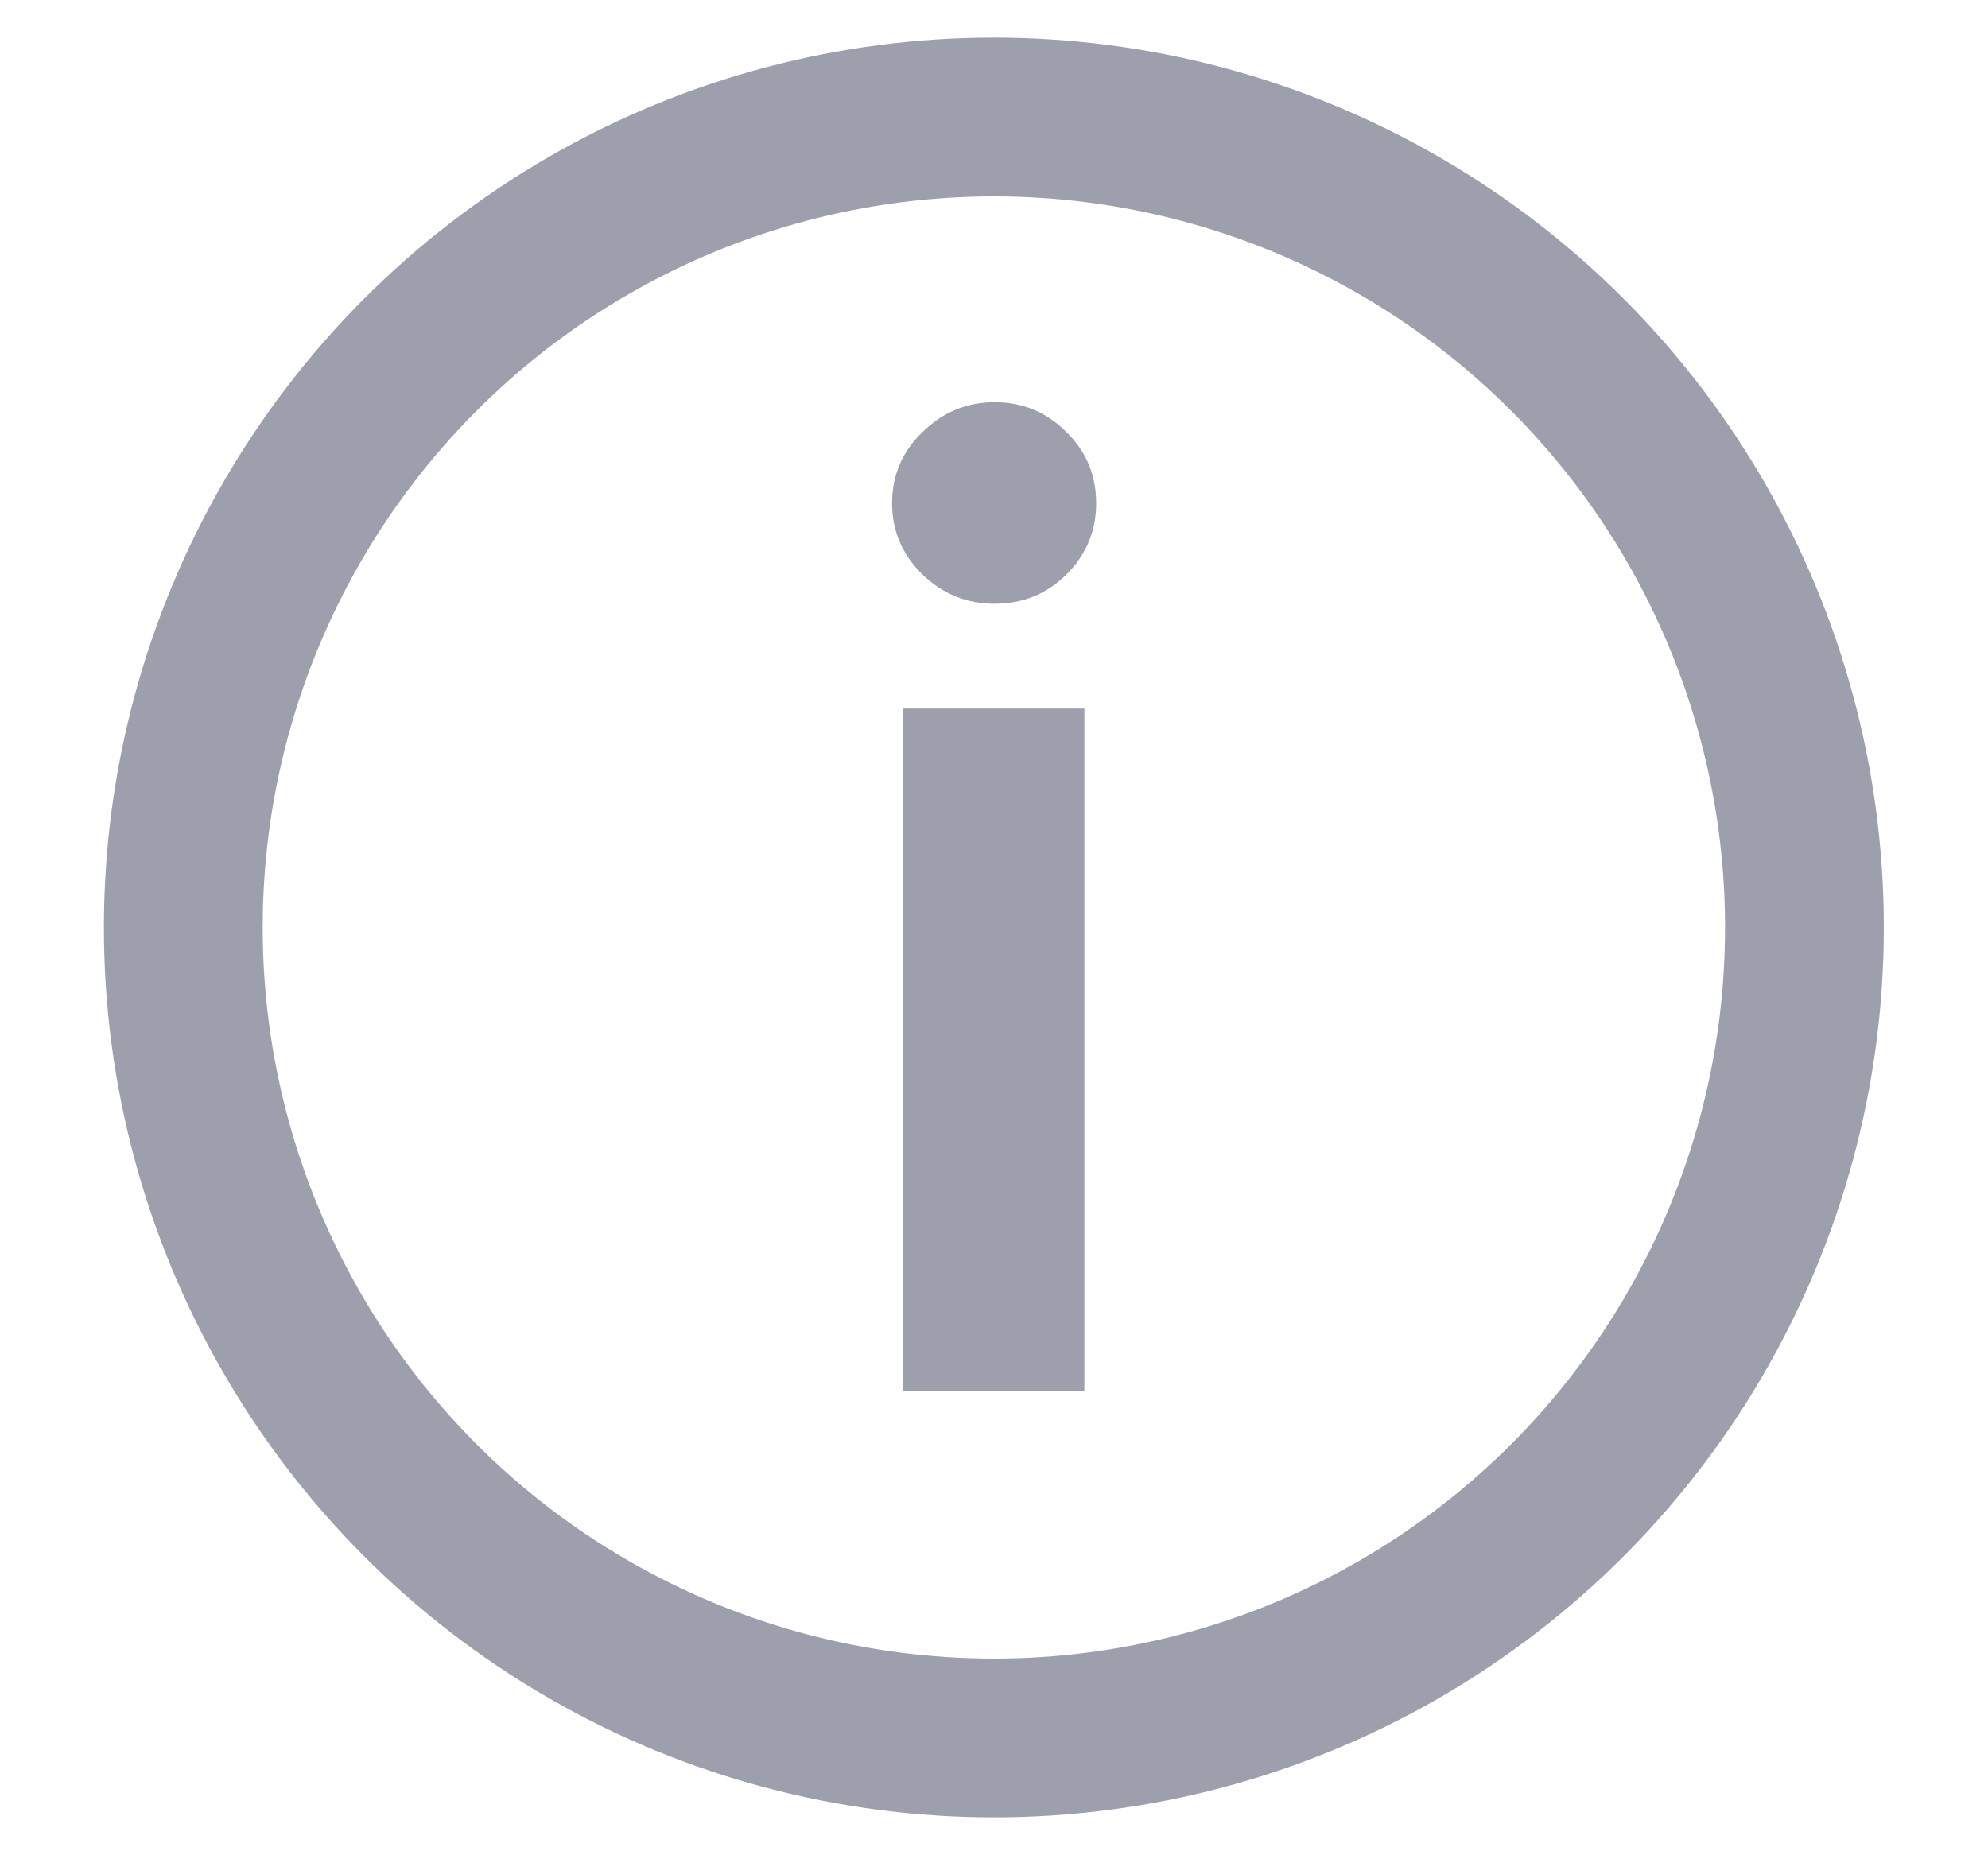
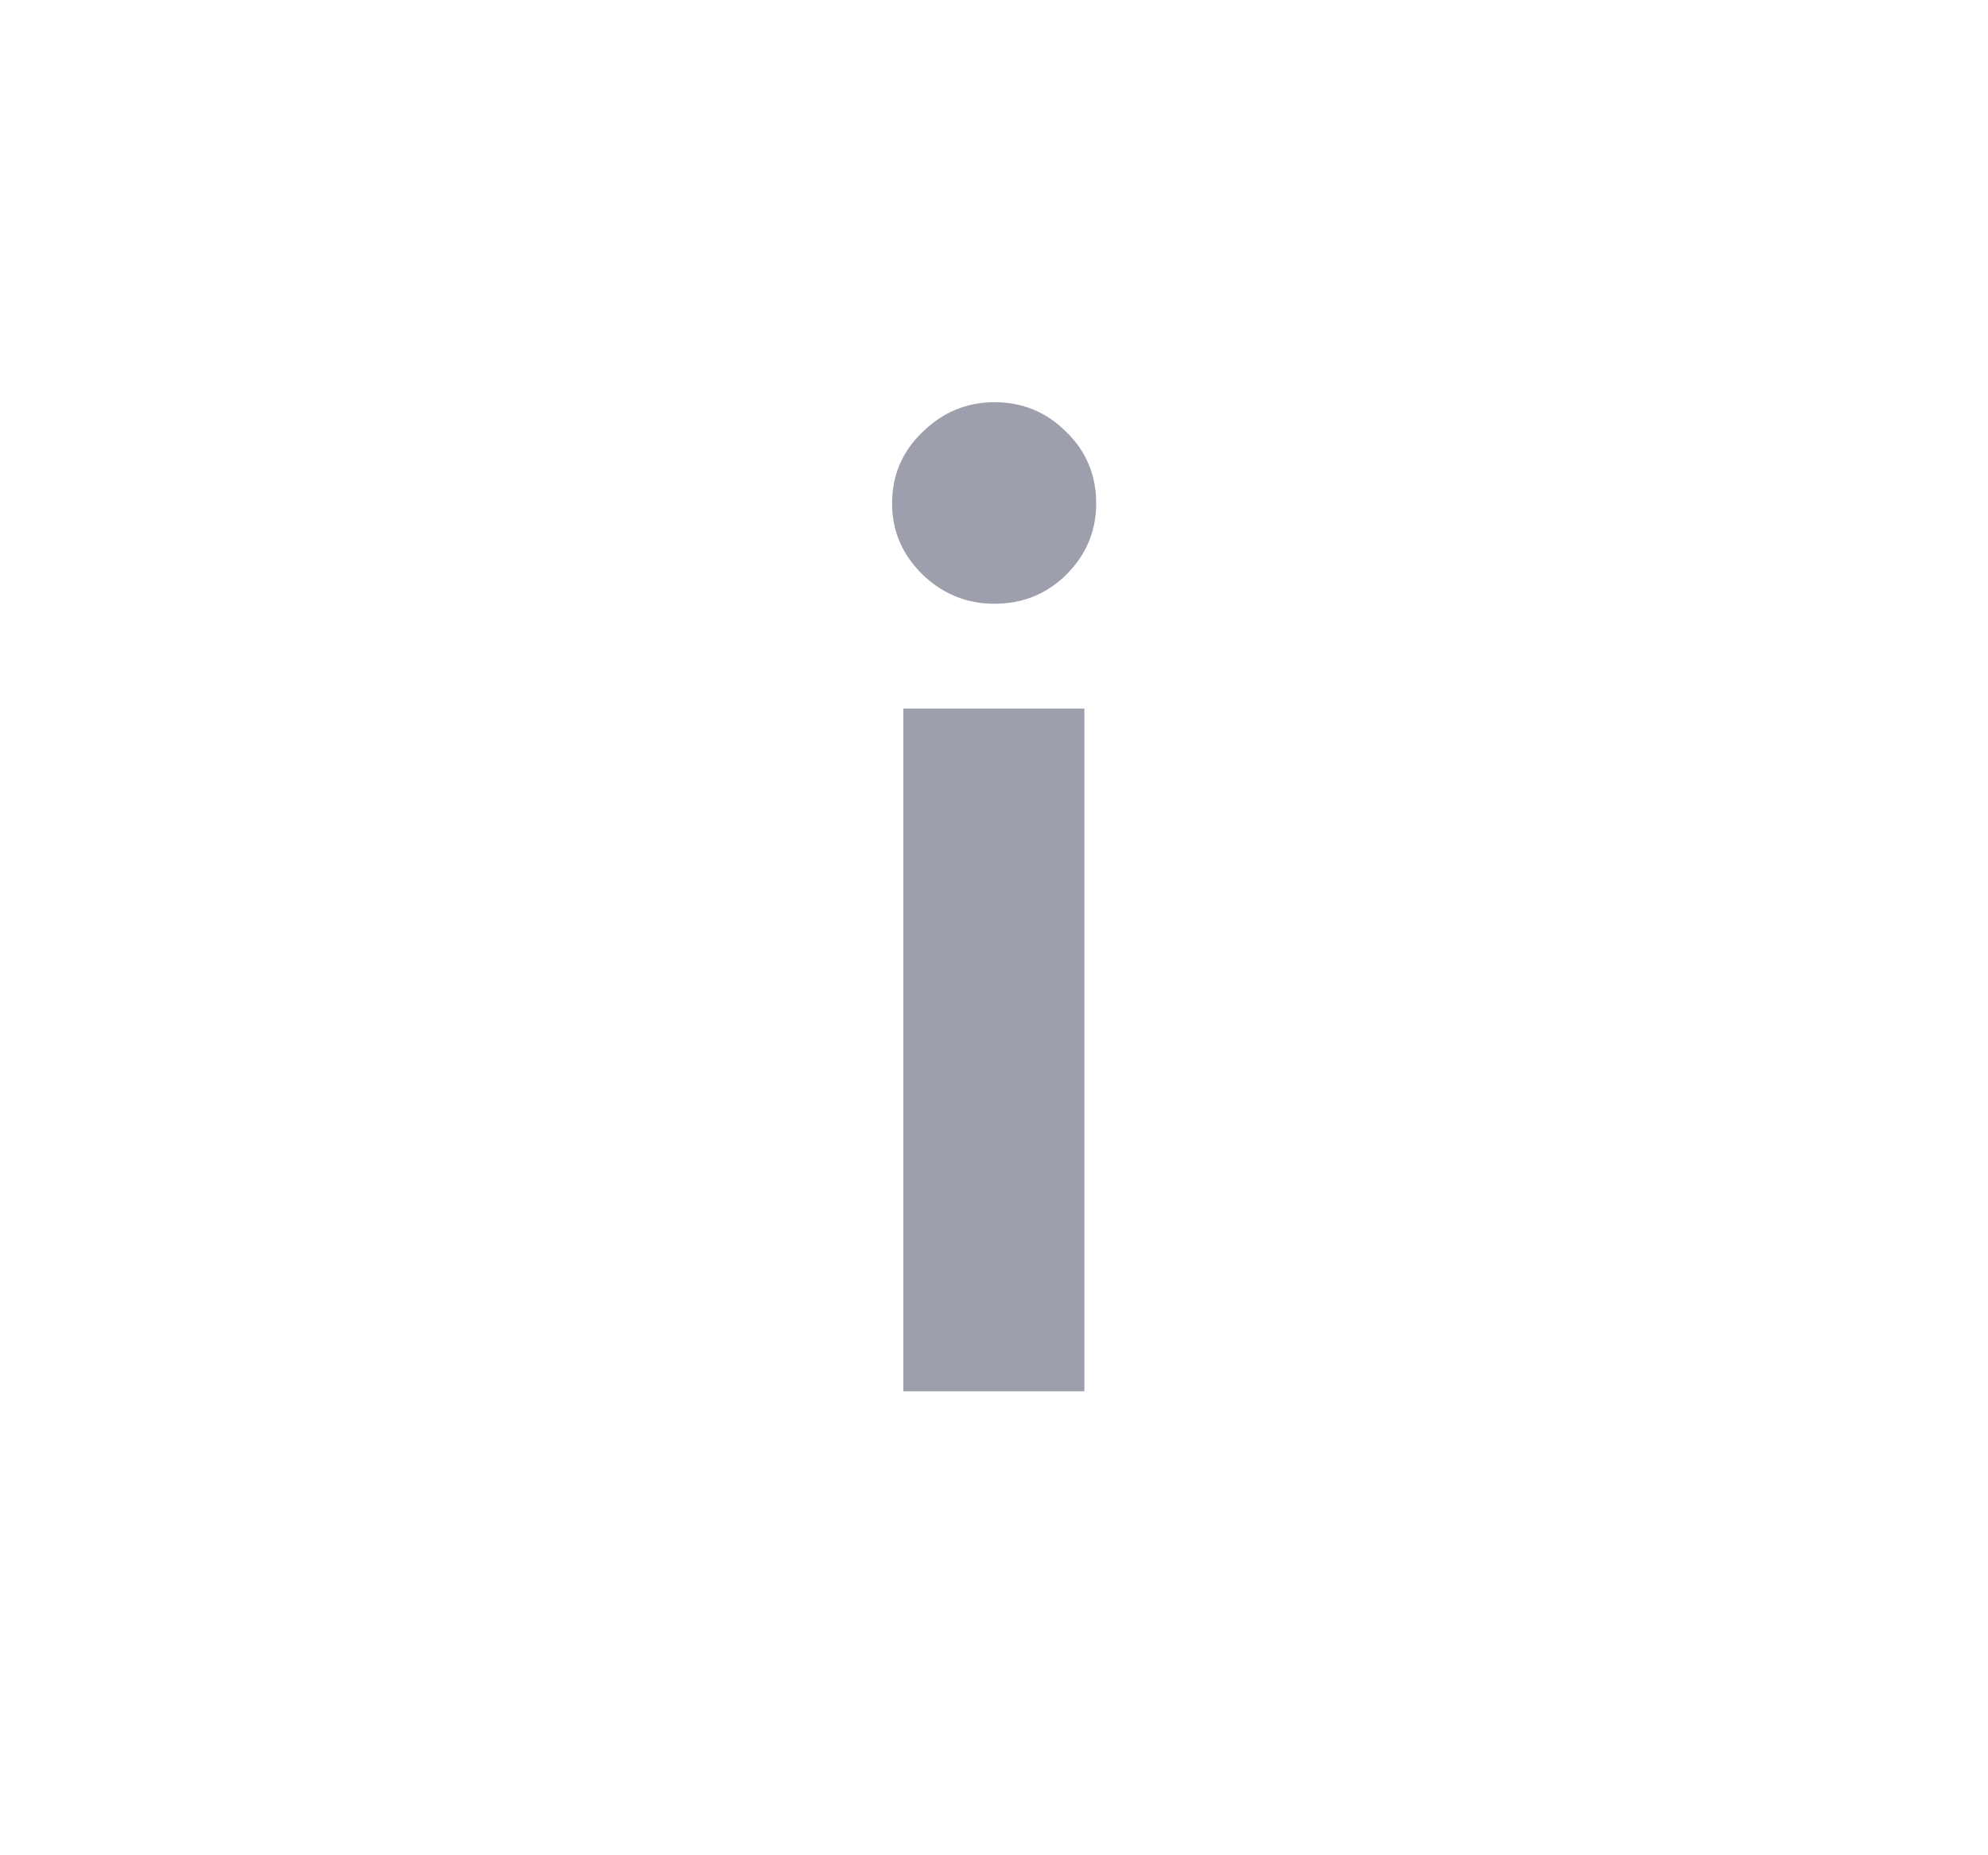
<svg xmlns="http://www.w3.org/2000/svg" width="15" height="14" viewBox="0 0 15 14" fill="none">
-   <circle cx="7.499" cy="6.999" r="6.116" stroke="#9E9FAD" stroke-width="1.198" />
  <path d="M6.816 10.499V5.347H8.182V10.499H6.816ZM7.504 4.556C7.295 4.556 7.114 4.483 6.961 4.336C6.808 4.186 6.731 4.007 6.731 3.798C6.731 3.586 6.808 3.406 6.961 3.26C7.114 3.11 7.295 3.035 7.504 3.035C7.716 3.035 7.897 3.11 8.046 3.26C8.196 3.406 8.271 3.586 8.271 3.798C8.271 4.007 8.196 4.186 8.046 4.336C7.897 4.483 7.716 4.556 7.504 4.556Z" fill="#9E9FAD" />
</svg>